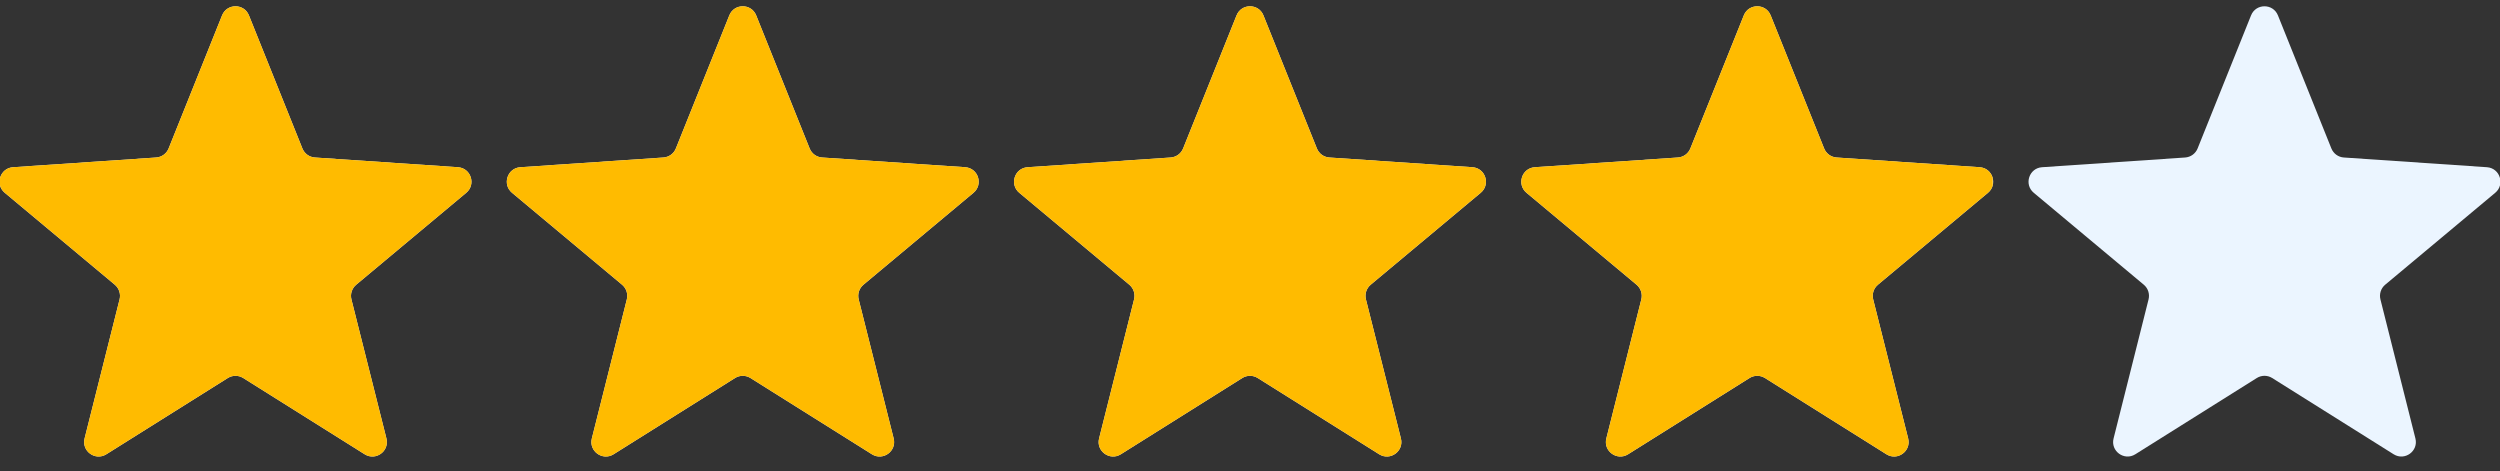
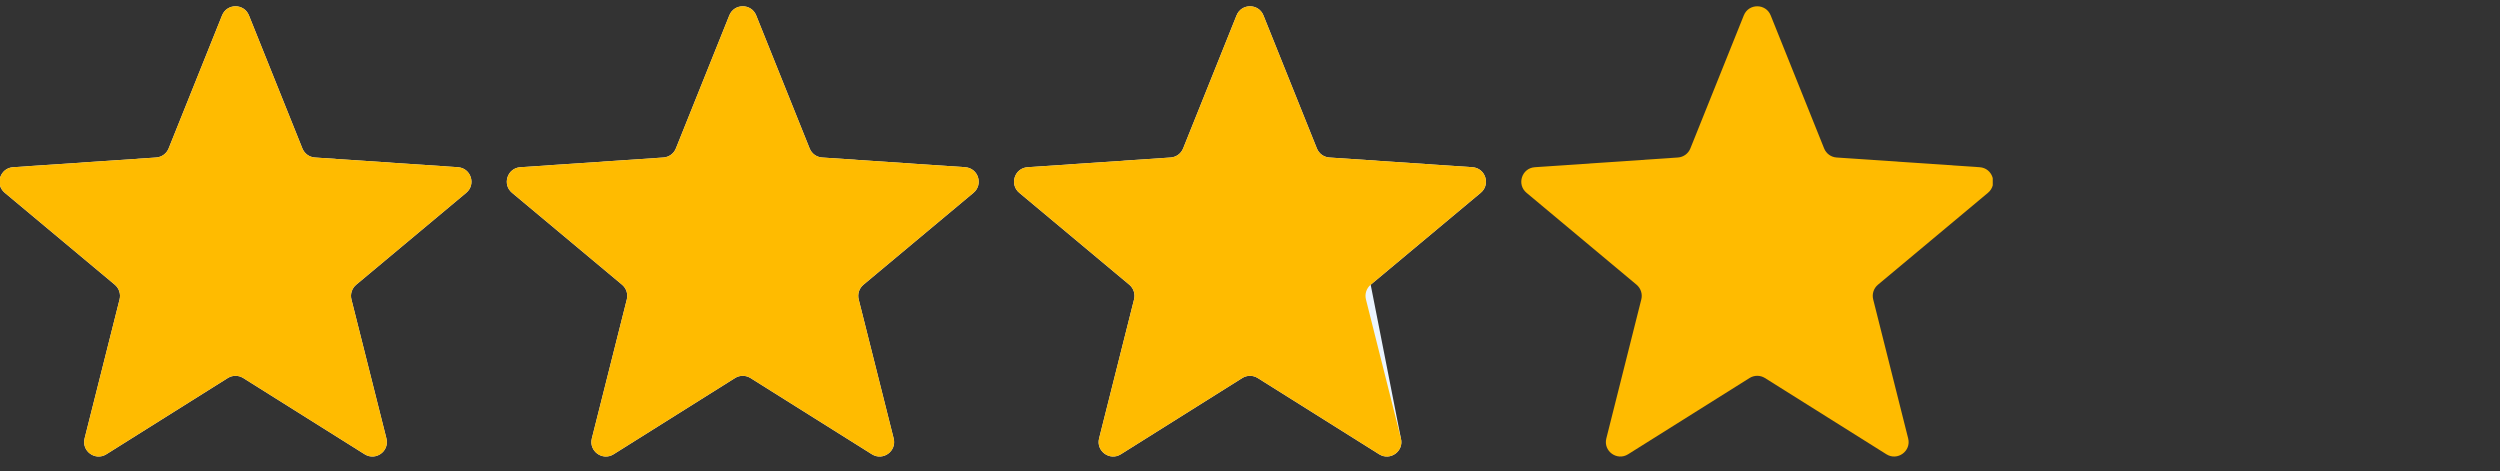
<svg xmlns="http://www.w3.org/2000/svg" width="138" height="26" viewBox="0 0 138 26" fill="none">
  <rect x="0" y="0" width="138" height="26" fill="#333333" stroke="none" />
  <g clip-path="url(#clip0_1423_11132)">
    <g clip-path="url(#clip1_1423_11132)">
      <path d="M12.258 0.849C12.526 0.18 13.474 0.18 13.742 0.849L16.692 8.194C16.807 8.479 17.074 8.674 17.381 8.694L25.278 9.23C25.998 9.279 26.29 10.18 25.737 10.642L19.662 15.717C19.427 15.914 19.325 16.229 19.399 16.527L21.331 24.203C21.507 24.903 20.74 25.459 20.13 25.076L13.425 20.867C13.165 20.704 12.835 20.704 12.575 20.867L5.87 25.076C5.26 25.459 4.493 24.903 4.669 24.203L6.6 16.527C6.675 16.229 6.573 15.914 6.338 15.717L0.263 10.642C-0.29 10.18 0.002 9.279 0.722 9.23L8.62 8.694C8.926 8.674 9.193 8.479 9.308 8.194L12.258 0.849Z" fill="#EBF5FF" />
      <path d="M40.258 0.849C40.526 0.18 41.474 0.18 41.742 0.849L44.692 8.194C44.807 8.479 45.074 8.674 45.38 8.694L53.278 9.23C53.998 9.279 54.29 10.18 53.737 10.642L47.662 15.717C47.427 15.914 47.325 16.229 47.4 16.527L49.331 24.203C49.507 24.903 48.74 25.459 48.13 25.076L41.425 20.867C41.165 20.704 40.835 20.704 40.575 20.867L33.87 25.076C33.26 25.459 32.493 24.903 32.669 24.203L34.6 16.527C34.675 16.229 34.573 15.914 34.338 15.717L28.263 10.642C27.71 10.18 28.002 9.279 28.722 9.23L36.62 8.694C36.926 8.674 37.193 8.479 37.308 8.194L40.258 0.849Z" fill="#EBF5FF" />
-       <path d="M68.258 0.849C68.526 0.18 69.474 0.18 69.742 0.849L72.692 8.194C72.807 8.479 73.074 8.674 73.38 8.694L81.278 9.23C81.998 9.279 82.29 10.18 81.737 10.642L75.662 15.717C75.427 15.914 75.325 16.229 75.4 16.527L77.331 24.203C77.507 24.903 76.74 25.459 76.13 25.076L69.425 20.867C69.165 20.704 68.835 20.704 68.575 20.867L61.87 25.076C61.26 25.459 60.493 24.903 60.669 24.203L62.6 16.527C62.675 16.229 62.573 15.914 62.338 15.717L56.263 10.642C55.71 10.18 56.002 9.279 56.722 9.23L64.62 8.694C64.926 8.674 65.193 8.479 65.308 8.194L68.258 0.849Z" fill="#EBF5FF" />
-       <path d="M96.258 0.849C96.526 0.18 97.474 0.18 97.742 0.849L100.692 8.194C100.807 8.479 101.074 8.674 101.38 8.694L109.278 9.23C109.998 9.279 110.29 10.18 109.737 10.642L103.662 15.717C103.427 15.914 103.325 16.229 103.4 16.527L105.331 24.203C105.507 24.903 104.74 25.459 104.13 25.076L97.425 20.867C97.165 20.704 96.835 20.704 96.575 20.867L89.87 25.076C89.26 25.459 88.493 24.903 88.669 24.203L90.6 16.527C90.675 16.229 90.573 15.914 90.338 15.717L84.263 10.642C83.71 10.18 84.002 9.279 84.722 9.23L92.62 8.694C92.926 8.674 93.193 8.479 93.308 8.194L96.258 0.849Z" fill="#EBF5FF" />
-       <path d="M124.258 0.849C124.526 0.18 125.474 0.18 125.742 0.849L128.692 8.194C128.807 8.479 129.074 8.674 129.38 8.694L137.278 9.23C137.998 9.279 138.29 10.18 137.737 10.642L131.662 15.717C131.427 15.914 131.325 16.229 131.4 16.527L133.331 24.203C133.507 24.903 132.74 25.459 132.13 25.076L125.425 20.867C125.165 20.704 124.835 20.704 124.575 20.867L117.87 25.076C117.26 25.459 116.493 24.903 116.669 24.203L118.6 16.527C118.675 16.229 118.573 15.914 118.338 15.717L112.263 10.642C111.71 10.18 112.002 9.279 112.722 9.23L120.62 8.694C120.926 8.674 121.193 8.479 121.308 8.194L124.258 0.849Z" fill="#EBF5FF" />
+       <path d="M68.258 0.849C68.526 0.18 69.474 0.18 69.742 0.849L72.692 8.194C72.807 8.479 73.074 8.674 73.38 8.694L81.278 9.23C81.998 9.279 82.29 10.18 81.737 10.642L75.662 15.717L77.331 24.203C77.507 24.903 76.74 25.459 76.13 25.076L69.425 20.867C69.165 20.704 68.835 20.704 68.575 20.867L61.87 25.076C61.26 25.459 60.493 24.903 60.669 24.203L62.6 16.527C62.675 16.229 62.573 15.914 62.338 15.717L56.263 10.642C55.71 10.18 56.002 9.279 56.722 9.23L64.62 8.694C64.926 8.674 65.193 8.479 65.308 8.194L68.258 0.849Z" fill="#EBF5FF" />
    </g>
    <g clip-path="url(#clip2_1423_11132)">
      <path d="M12.258 0.849C12.526 0.18 13.474 0.18 13.742 0.849L16.692 8.194C16.807 8.479 17.074 8.674 17.381 8.694L25.278 9.23C25.998 9.279 26.29 10.18 25.737 10.642L19.662 15.717C19.427 15.914 19.325 16.229 19.399 16.527L21.331 24.203C21.507 24.903 20.74 25.459 20.13 25.076L13.425 20.867C13.165 20.704 12.835 20.704 12.575 20.867L5.87 25.076C5.26 25.459 4.493 24.903 4.669 24.203L6.6 16.527C6.675 16.229 6.573 15.914 6.338 15.717L0.263 10.642C-0.29 10.18 0.002 9.279 0.722 9.23L8.62 8.694C8.926 8.674 9.193 8.479 9.308 8.194L12.258 0.849Z" fill="#FFBB00" />
      <path d="M40.258 0.849C40.526 0.18 41.474 0.18 41.742 0.849L44.692 8.194C44.807 8.479 45.074 8.674 45.38 8.694L53.278 9.23C53.998 9.279 54.29 10.18 53.737 10.642L47.662 15.717C47.427 15.914 47.325 16.229 47.4 16.527L49.331 24.203C49.507 24.903 48.74 25.459 48.13 25.076L41.425 20.867C41.165 20.704 40.835 20.704 40.575 20.867L33.87 25.076C33.26 25.459 32.493 24.903 32.669 24.203L34.6 16.527C34.675 16.229 34.573 15.914 34.338 15.717L28.263 10.642C27.71 10.18 28.002 9.279 28.722 9.23L36.62 8.694C36.926 8.674 37.193 8.479 37.308 8.194L40.258 0.849Z" fill="#FFBB00" />
      <path d="M68.258 0.849C68.526 0.18 69.474 0.18 69.742 0.849L72.692 8.194C72.807 8.479 73.074 8.674 73.38 8.694L81.278 9.23C81.998 9.279 82.29 10.18 81.737 10.642L75.662 15.717C75.427 15.914 75.325 16.229 75.4 16.527L77.331 24.203C77.507 24.903 76.74 25.459 76.13 25.076L69.425 20.867C69.165 20.704 68.835 20.704 68.575 20.867L61.87 25.076C61.26 25.459 60.493 24.903 60.669 24.203L62.6 16.527C62.675 16.229 62.573 15.914 62.338 15.717L56.263 10.642C55.71 10.18 56.002 9.279 56.722 9.23L64.62 8.694C64.926 8.674 65.193 8.479 65.308 8.194L68.258 0.849Z" fill="#FFBB00" />
      <path d="M96.258 0.849C96.526 0.18 97.474 0.18 97.742 0.849L100.692 8.194C100.807 8.479 101.074 8.674 101.38 8.694L109.278 9.23C109.998 9.279 110.29 10.18 109.737 10.642L103.662 15.717C103.427 15.914 103.325 16.229 103.4 16.527L105.331 24.203C105.507 24.903 104.74 25.459 104.13 25.076L97.425 20.867C97.165 20.704 96.835 20.704 96.575 20.867L89.87 25.076C89.26 25.459 88.493 24.903 88.669 24.203L90.6 16.527C90.675 16.229 90.573 15.914 90.338 15.717L84.263 10.642C83.71 10.18 84.002 9.279 84.722 9.23L92.62 8.694C92.926 8.674 93.193 8.479 93.308 8.194L96.258 0.849Z" fill="#FFBB00" />
    </g>
  </g>
  <defs>
    <clipPath id="clip0_1423_11132">
      <rect width="138" height="26" fill="white" />
    </clipPath>
    <clipPath id="clip1_1423_11132">
      <rect width="138" height="26" fill="white" />
    </clipPath>
    <clipPath id="clip2_1423_11132">
      <rect width="110" height="26" fill="white" />
    </clipPath>
  </defs>
</svg>